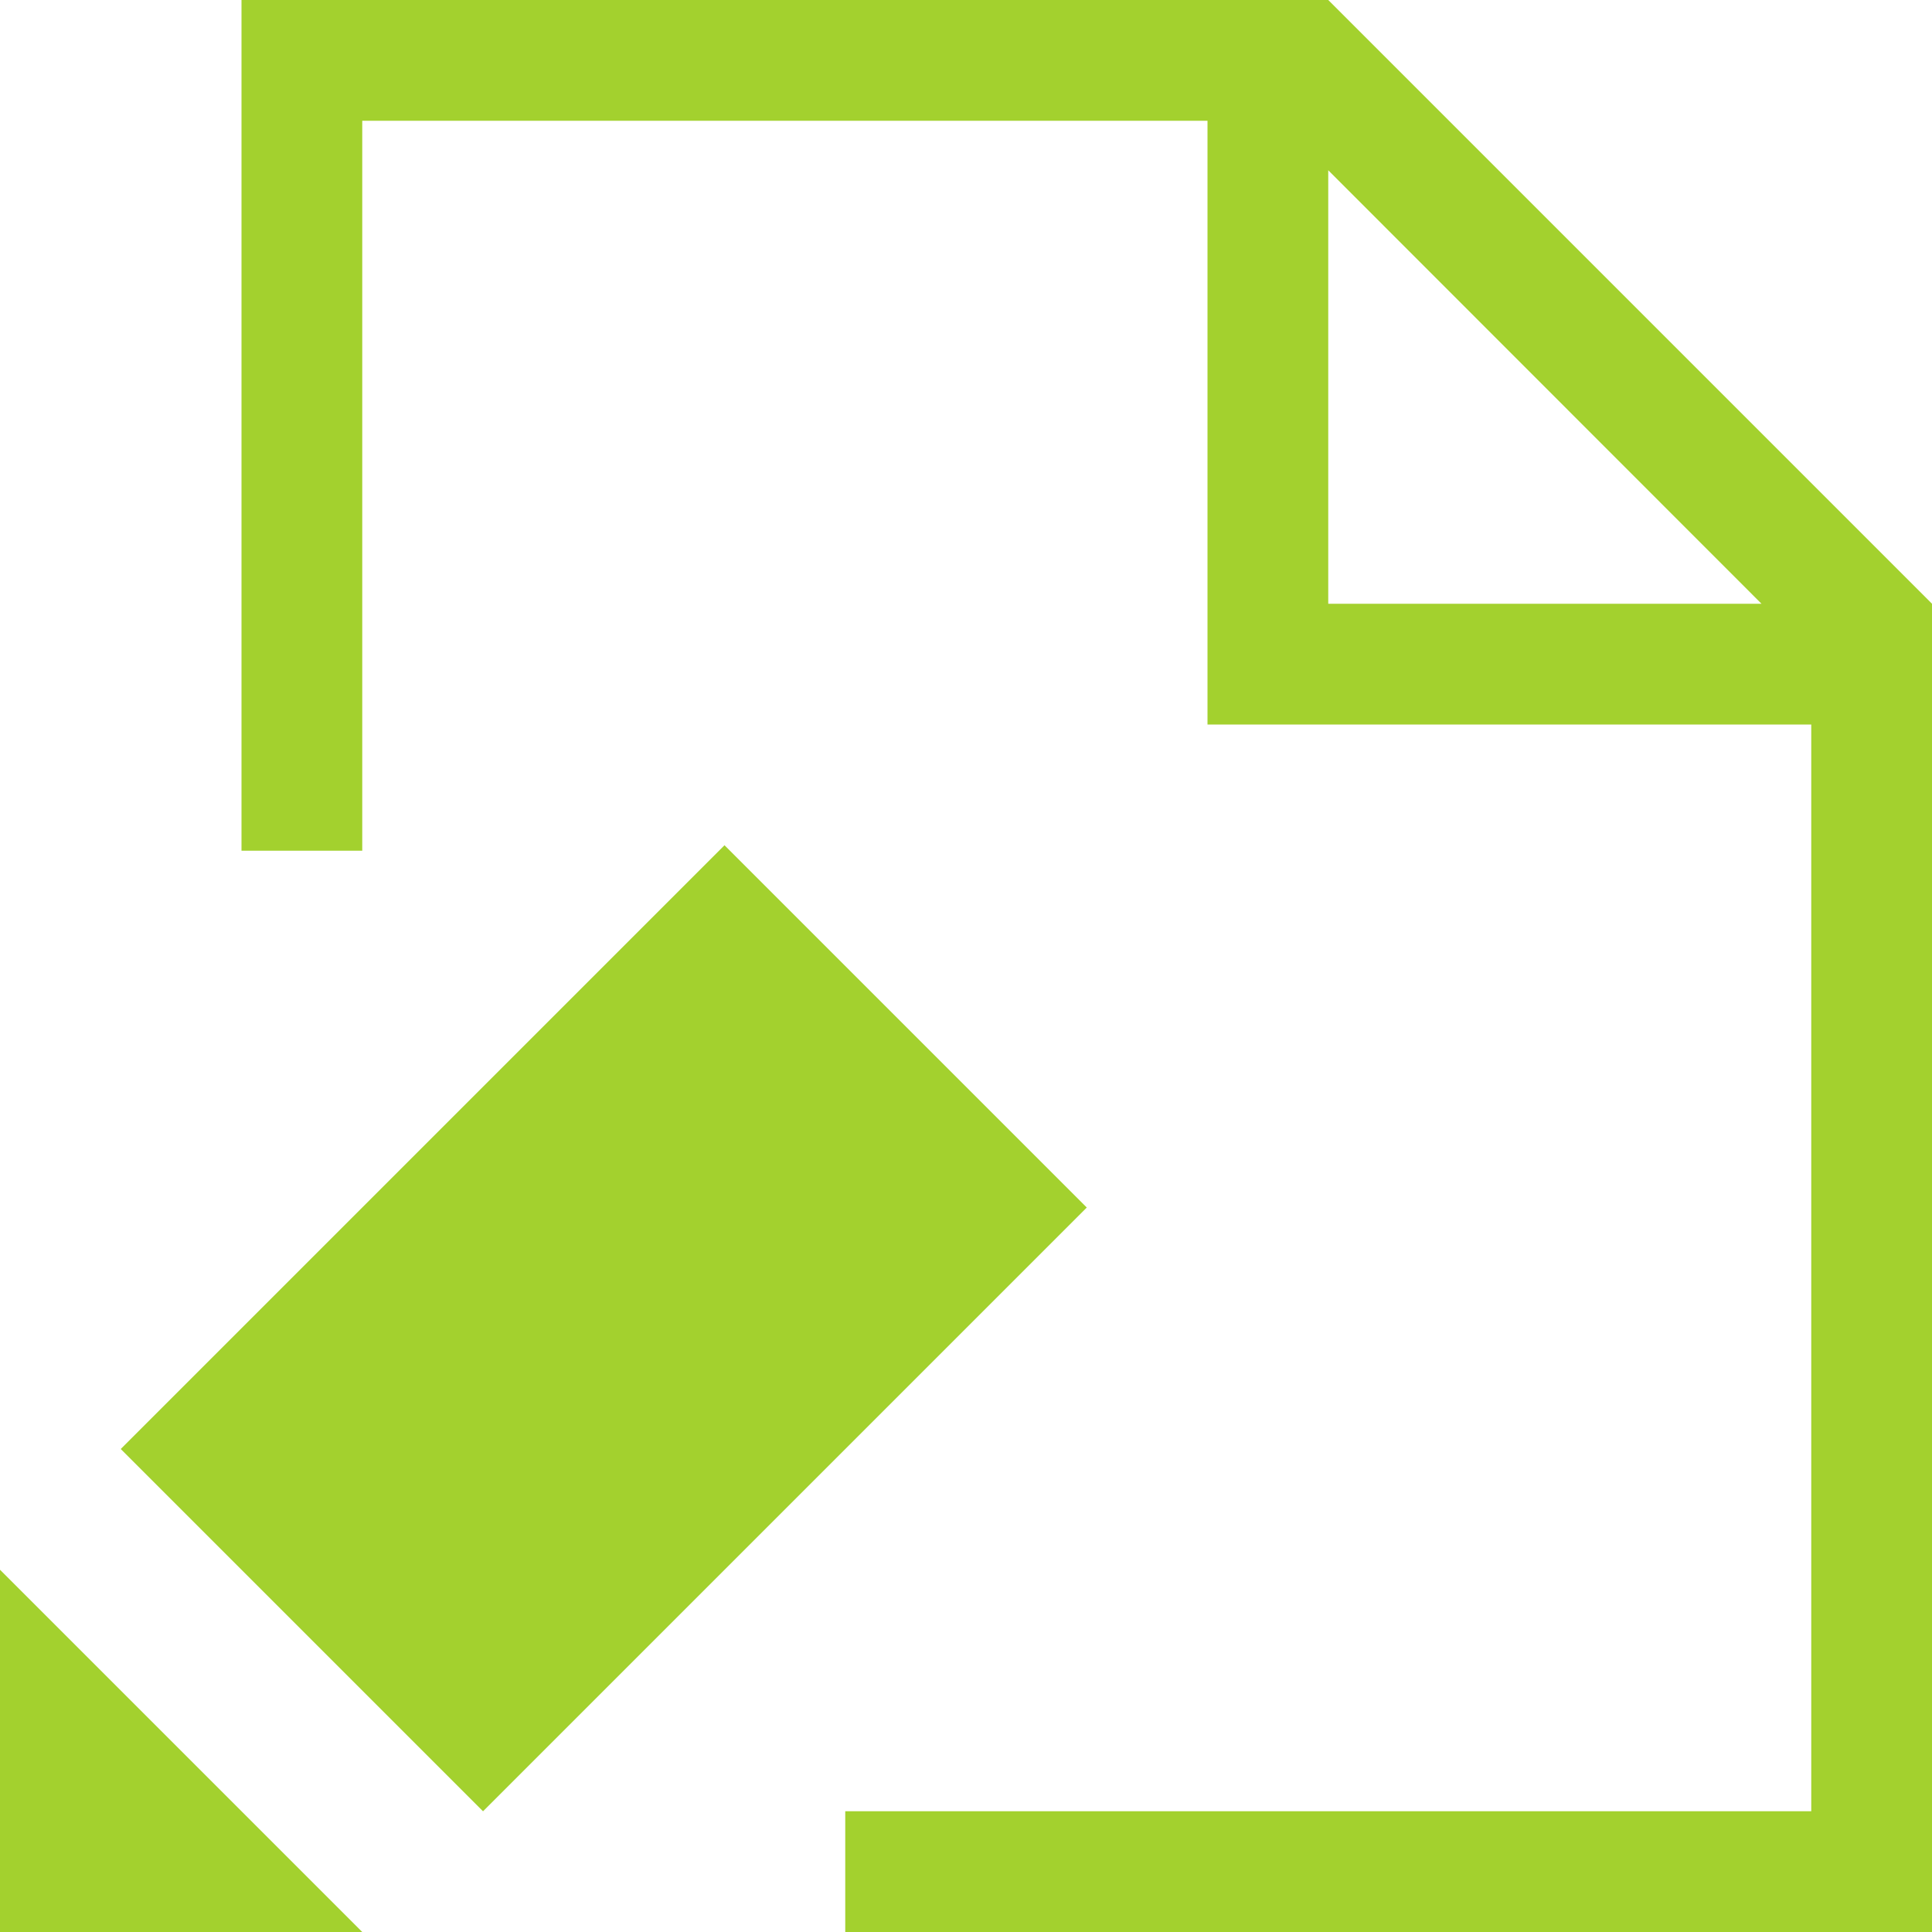
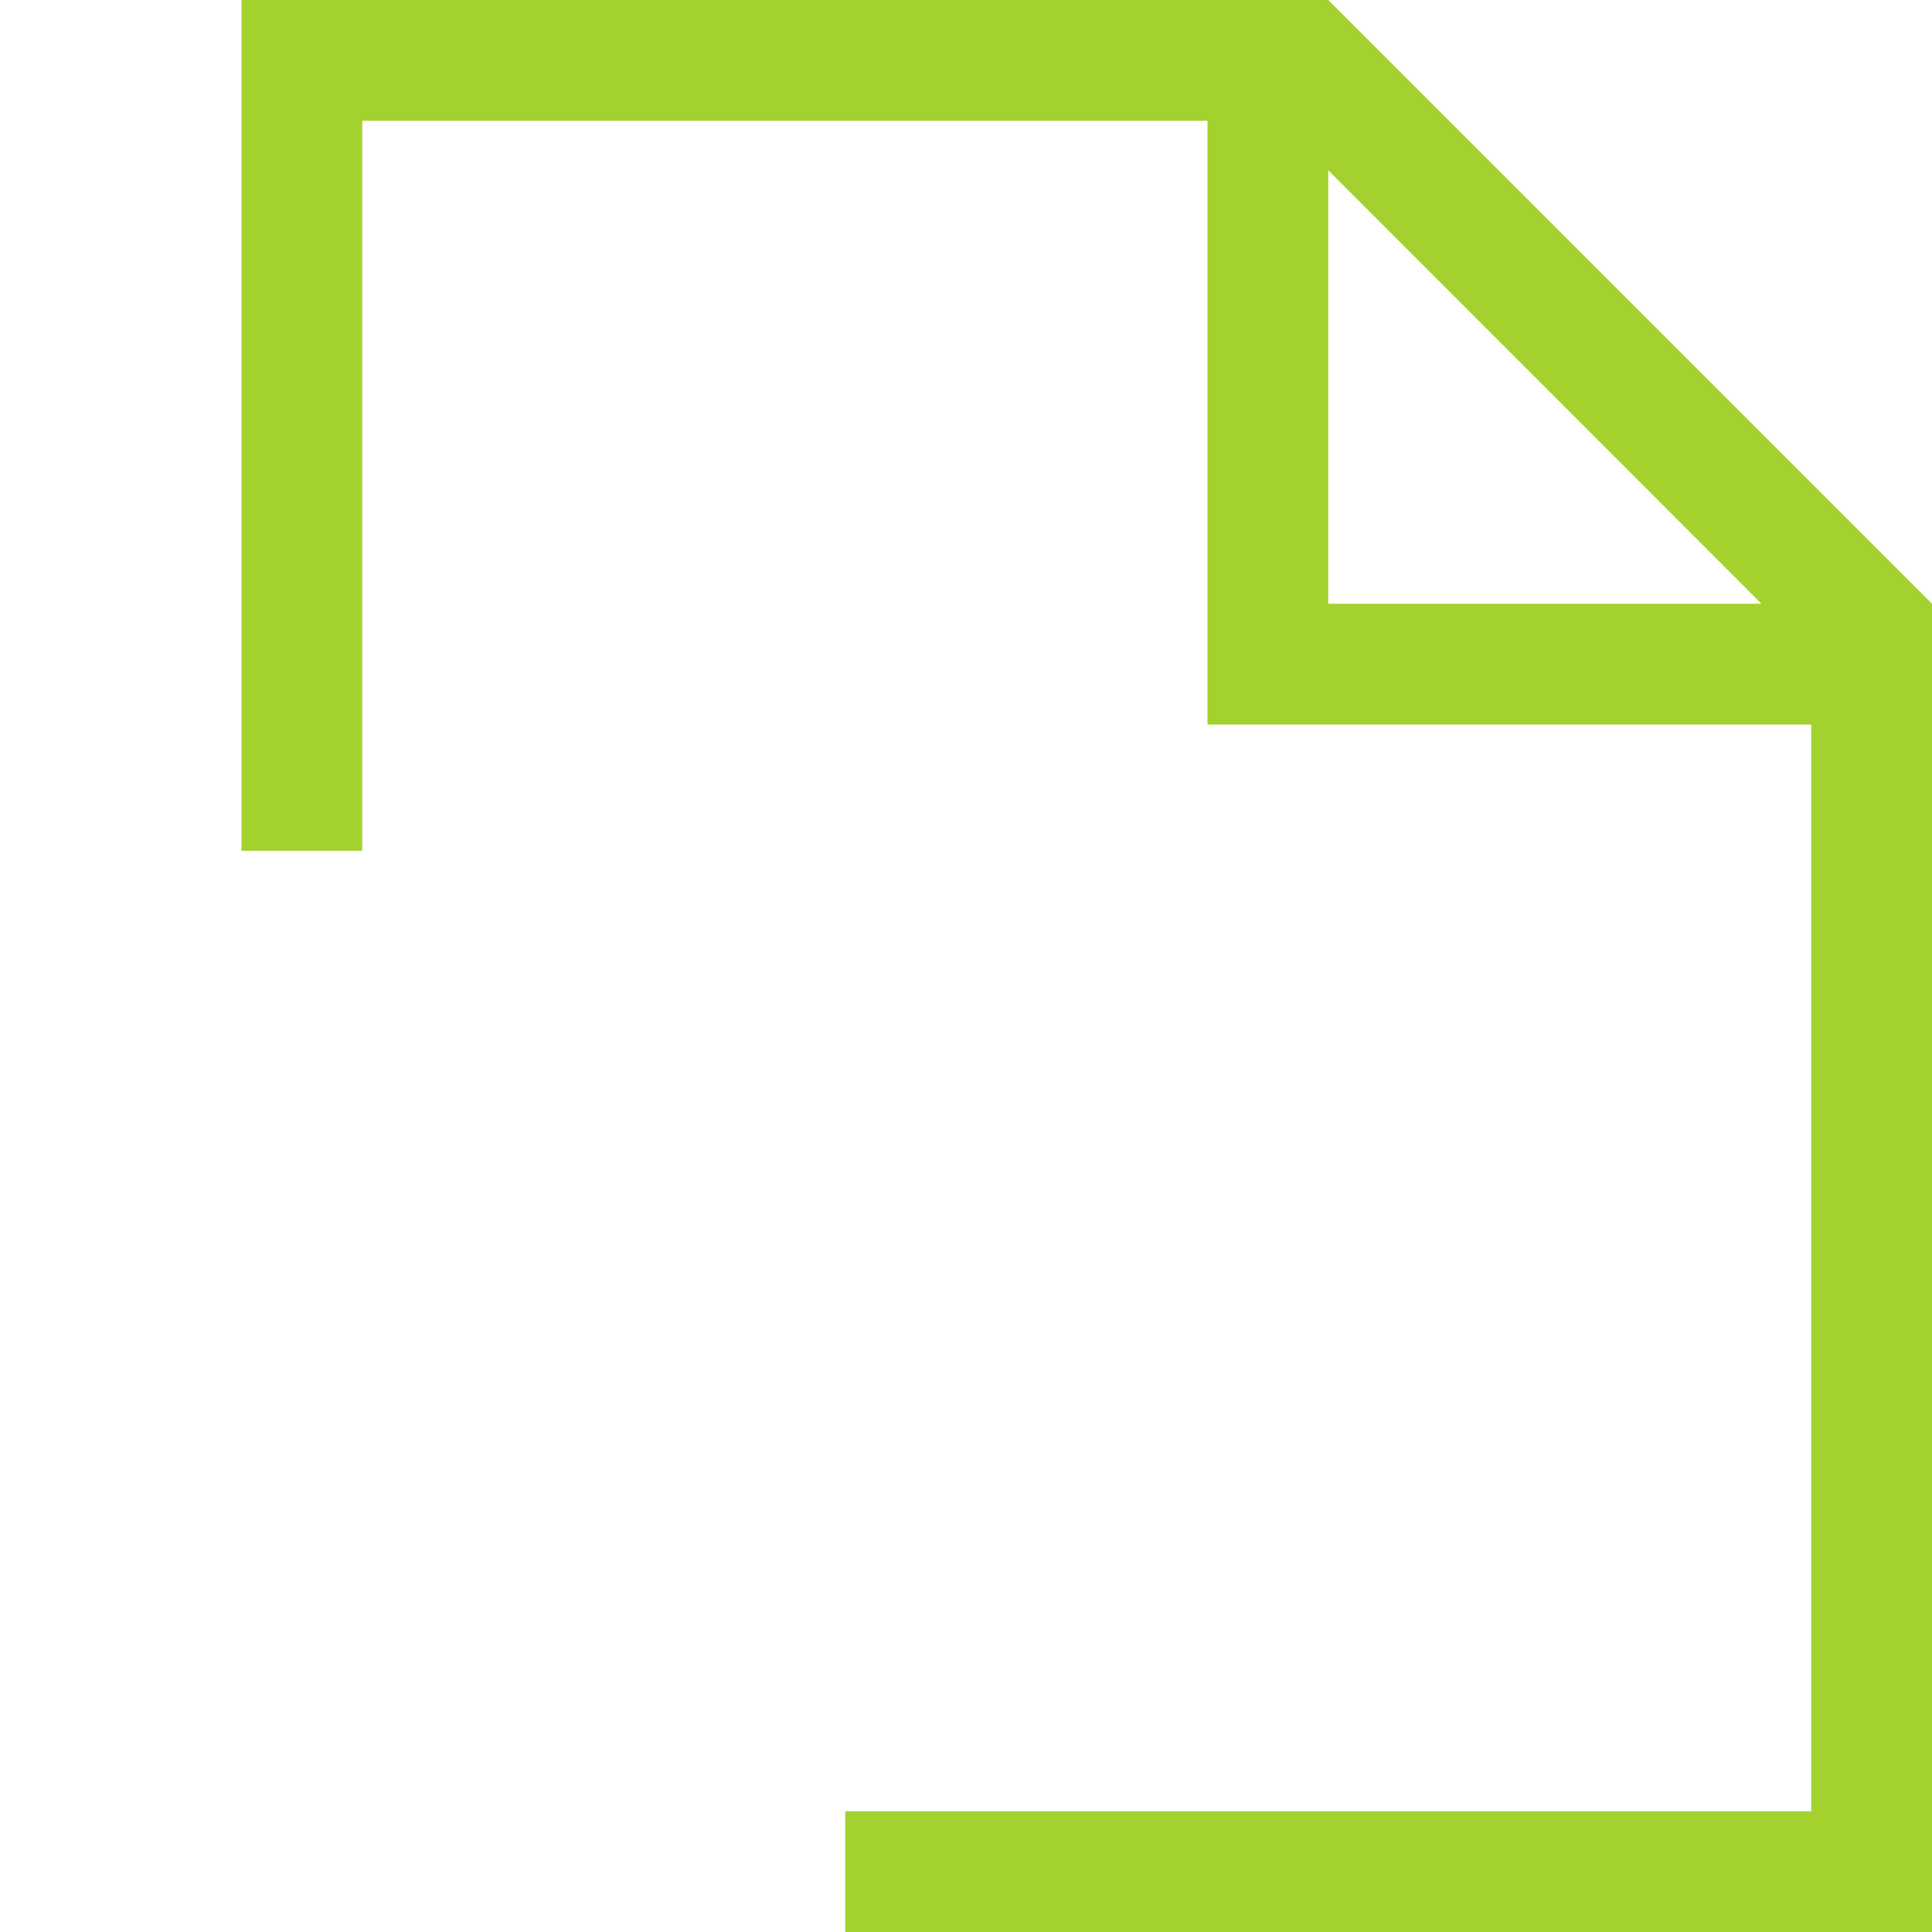
<svg xmlns="http://www.w3.org/2000/svg" width="16" height="16" viewBox="0 0 16 16">
-   <rect width="7.071" height="4.243" transform="translate(1 12) rotate(-45)" fill="#a3d12e" />
-   <path d="M0,16H3L0,13Z" fill="#a3d12e" />
  <path d="M11,1.41,14.588,5H11ZM2,0V7.045H3V1h7V6h5v9H7v1h9V5L11,0Z" fill="#a3d12e" />
</svg>